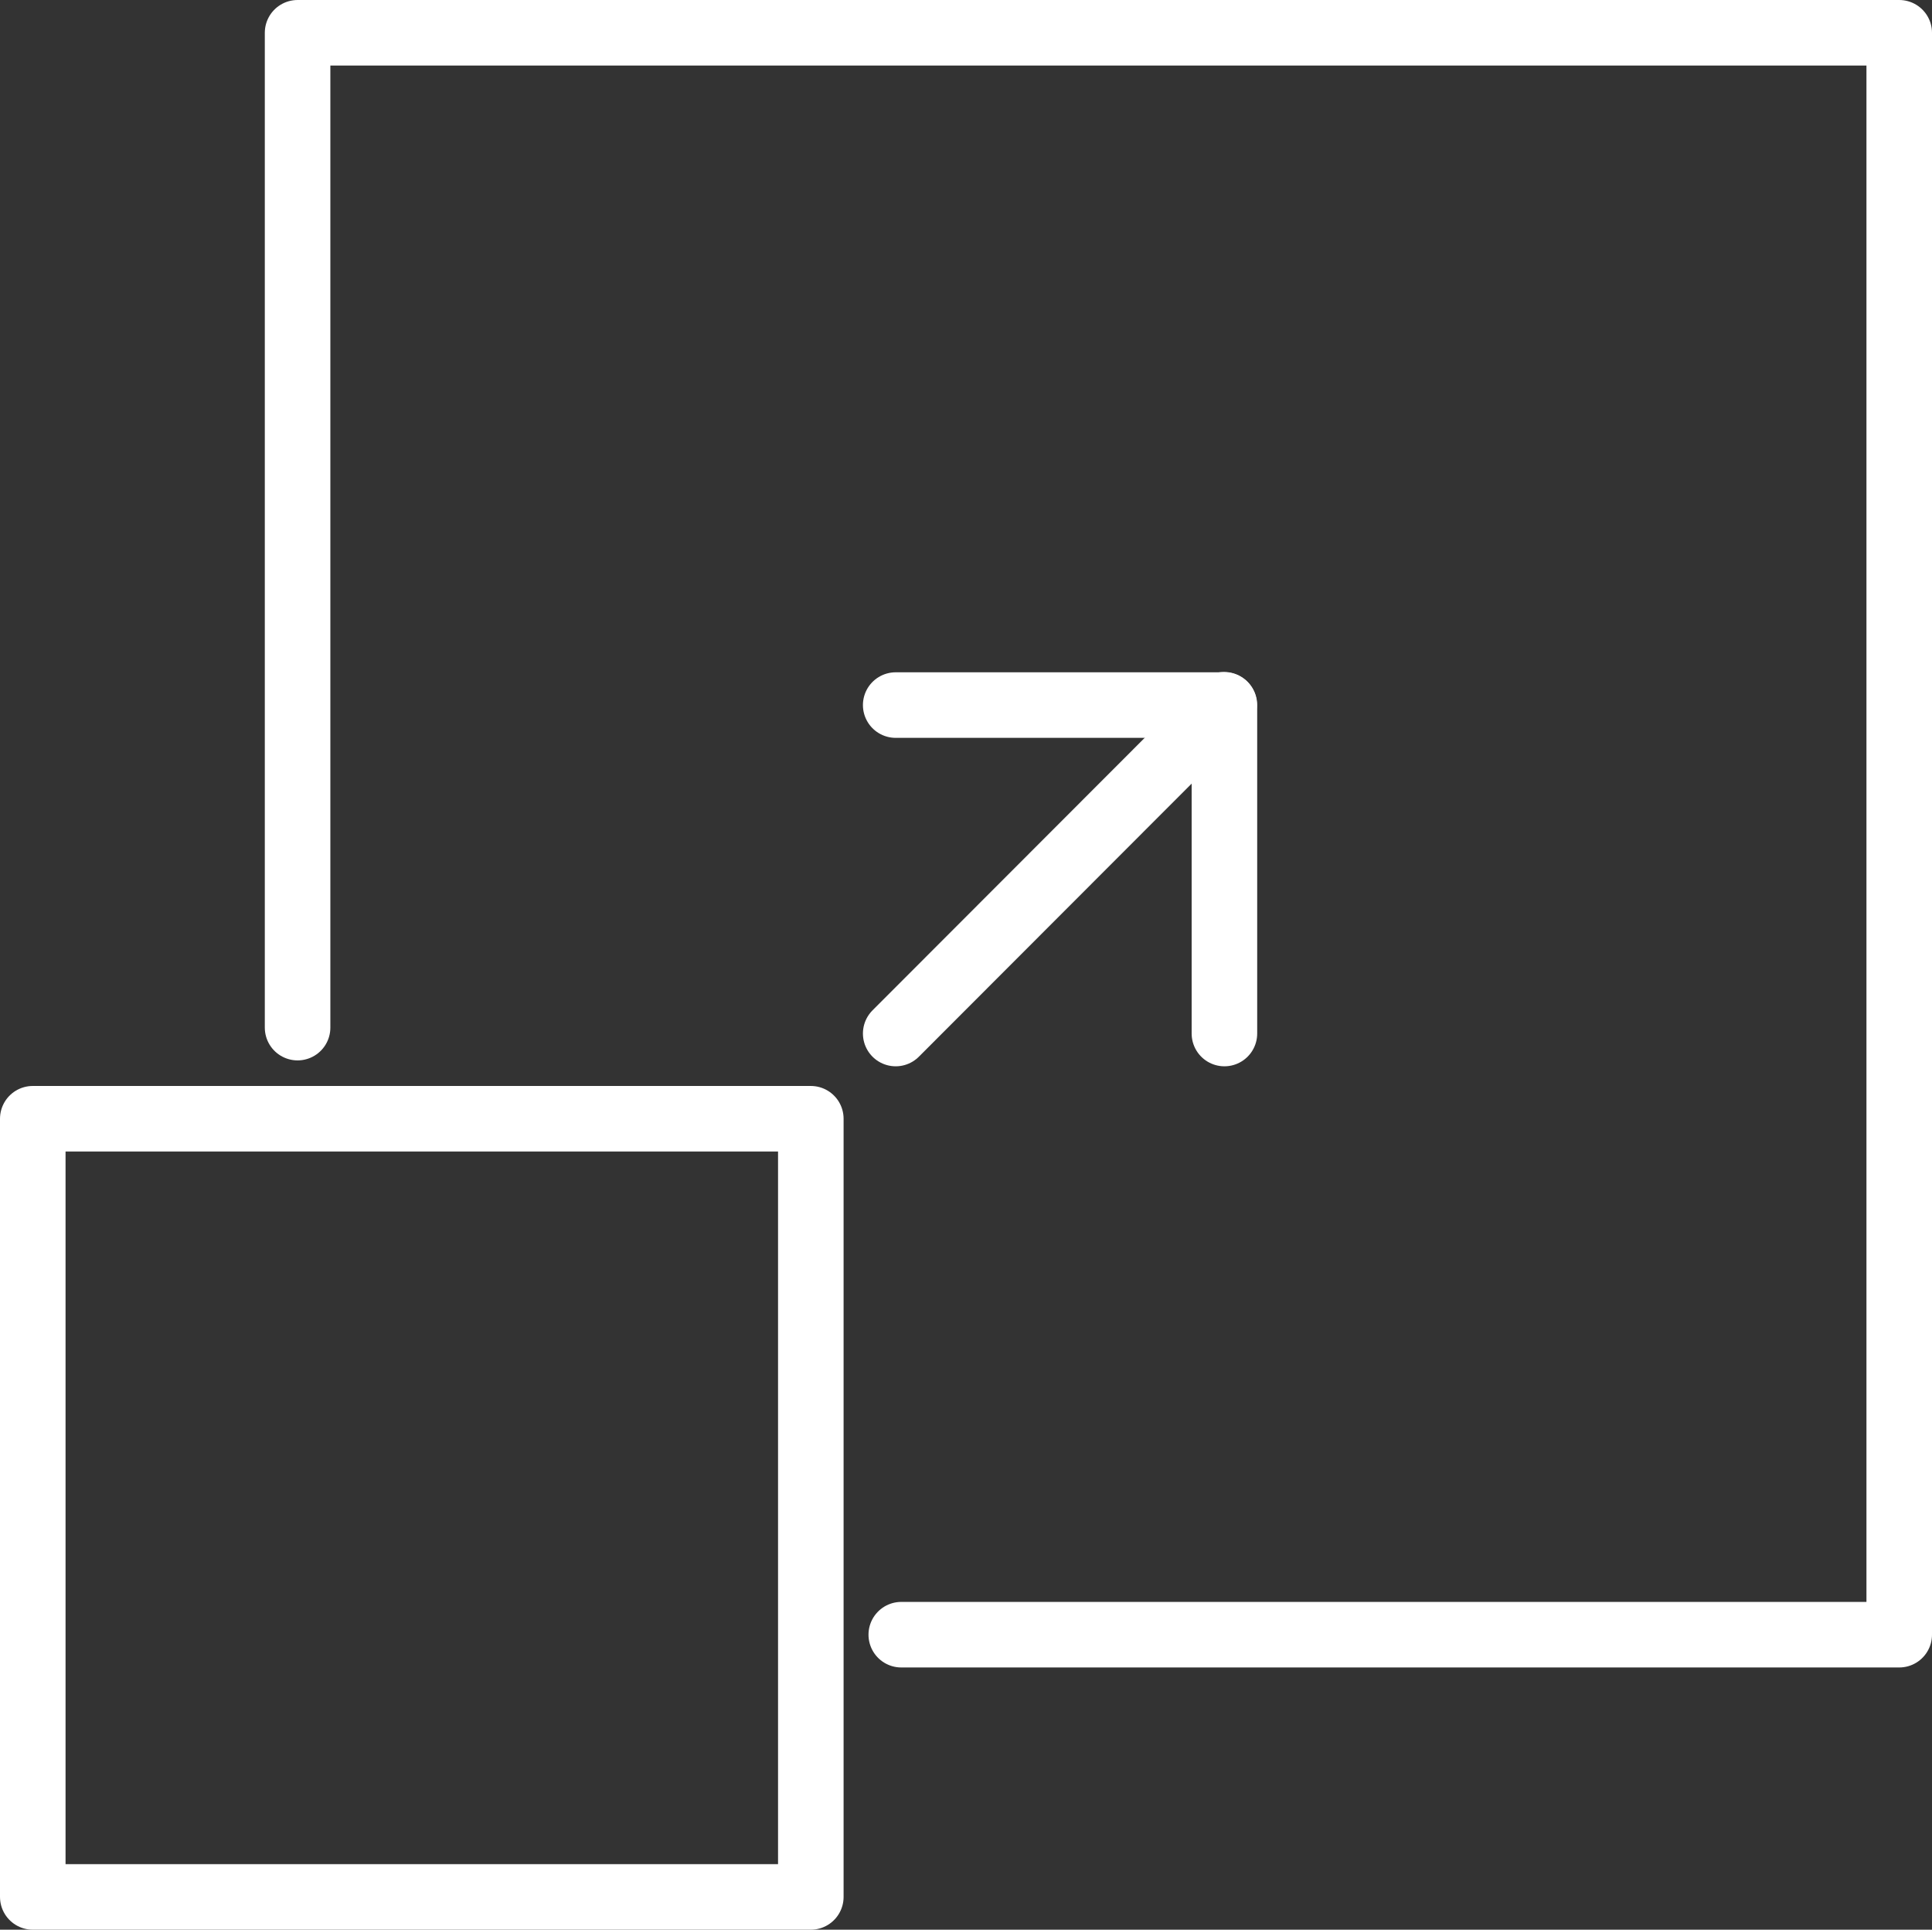
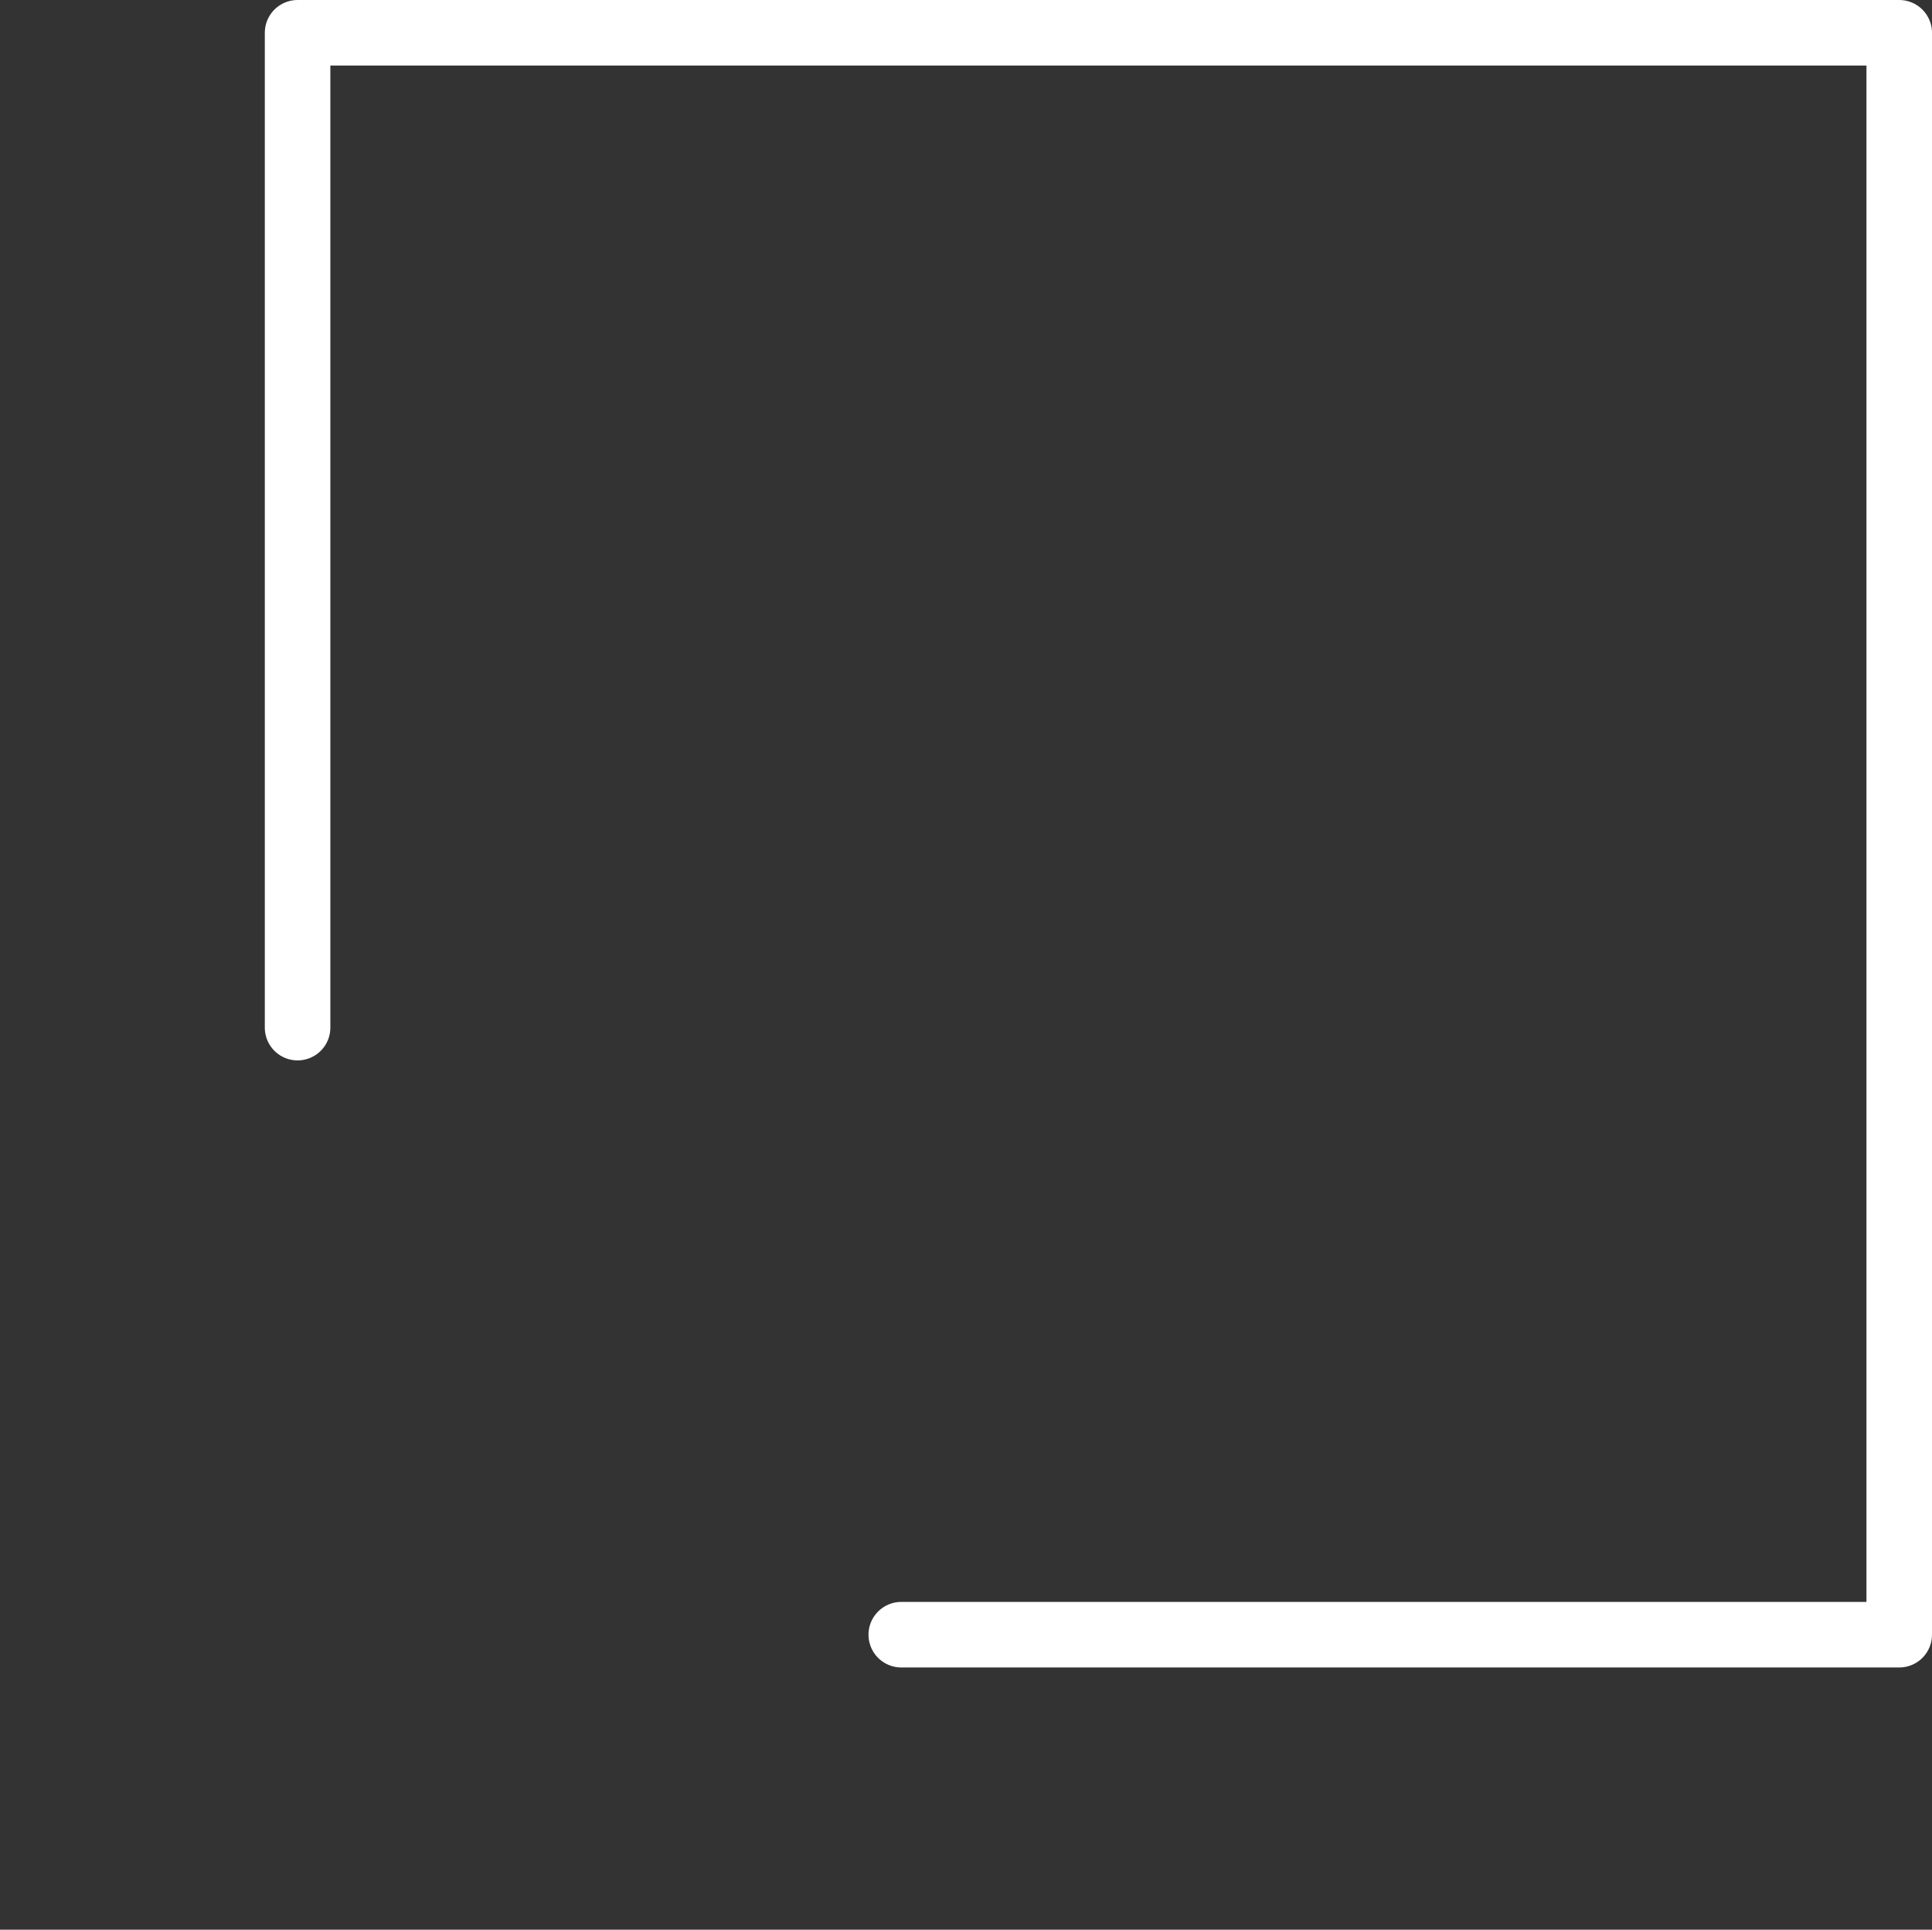
<svg xmlns="http://www.w3.org/2000/svg" id="Layer_2" viewBox="0 0 58.95 58.87">
  <rect x="0" y="0" width="58.95" height="58.87" fill="#333333" stroke="none" />
  <g id="Layer_1-2">
-     <rect x="1" y="34.13" width="23.74" height="23.74" fill="none" stroke="#fff" stroke-linecap="round" stroke-linejoin="round" stroke-width="2" />
    <polyline points="27.5 49.87 57.95 49.87 57.95 1 9.08 1 9.08 31.35" fill="none" stroke="#fff" stroke-linecap="round" stroke-linejoin="round" stroke-width="2" />
-     <polyline points="37.36 31.53 37.36 21.51 27.33 21.51" fill="none" stroke="#fff" stroke-linecap="round" stroke-linejoin="round" stroke-width="2" />
-     <line x1="37.35" y1="21.5" x2="27.33" y2="31.53" fill="none" stroke="#fff" stroke-linecap="round" stroke-linejoin="round" stroke-width="2" />
  </g>
</svg>